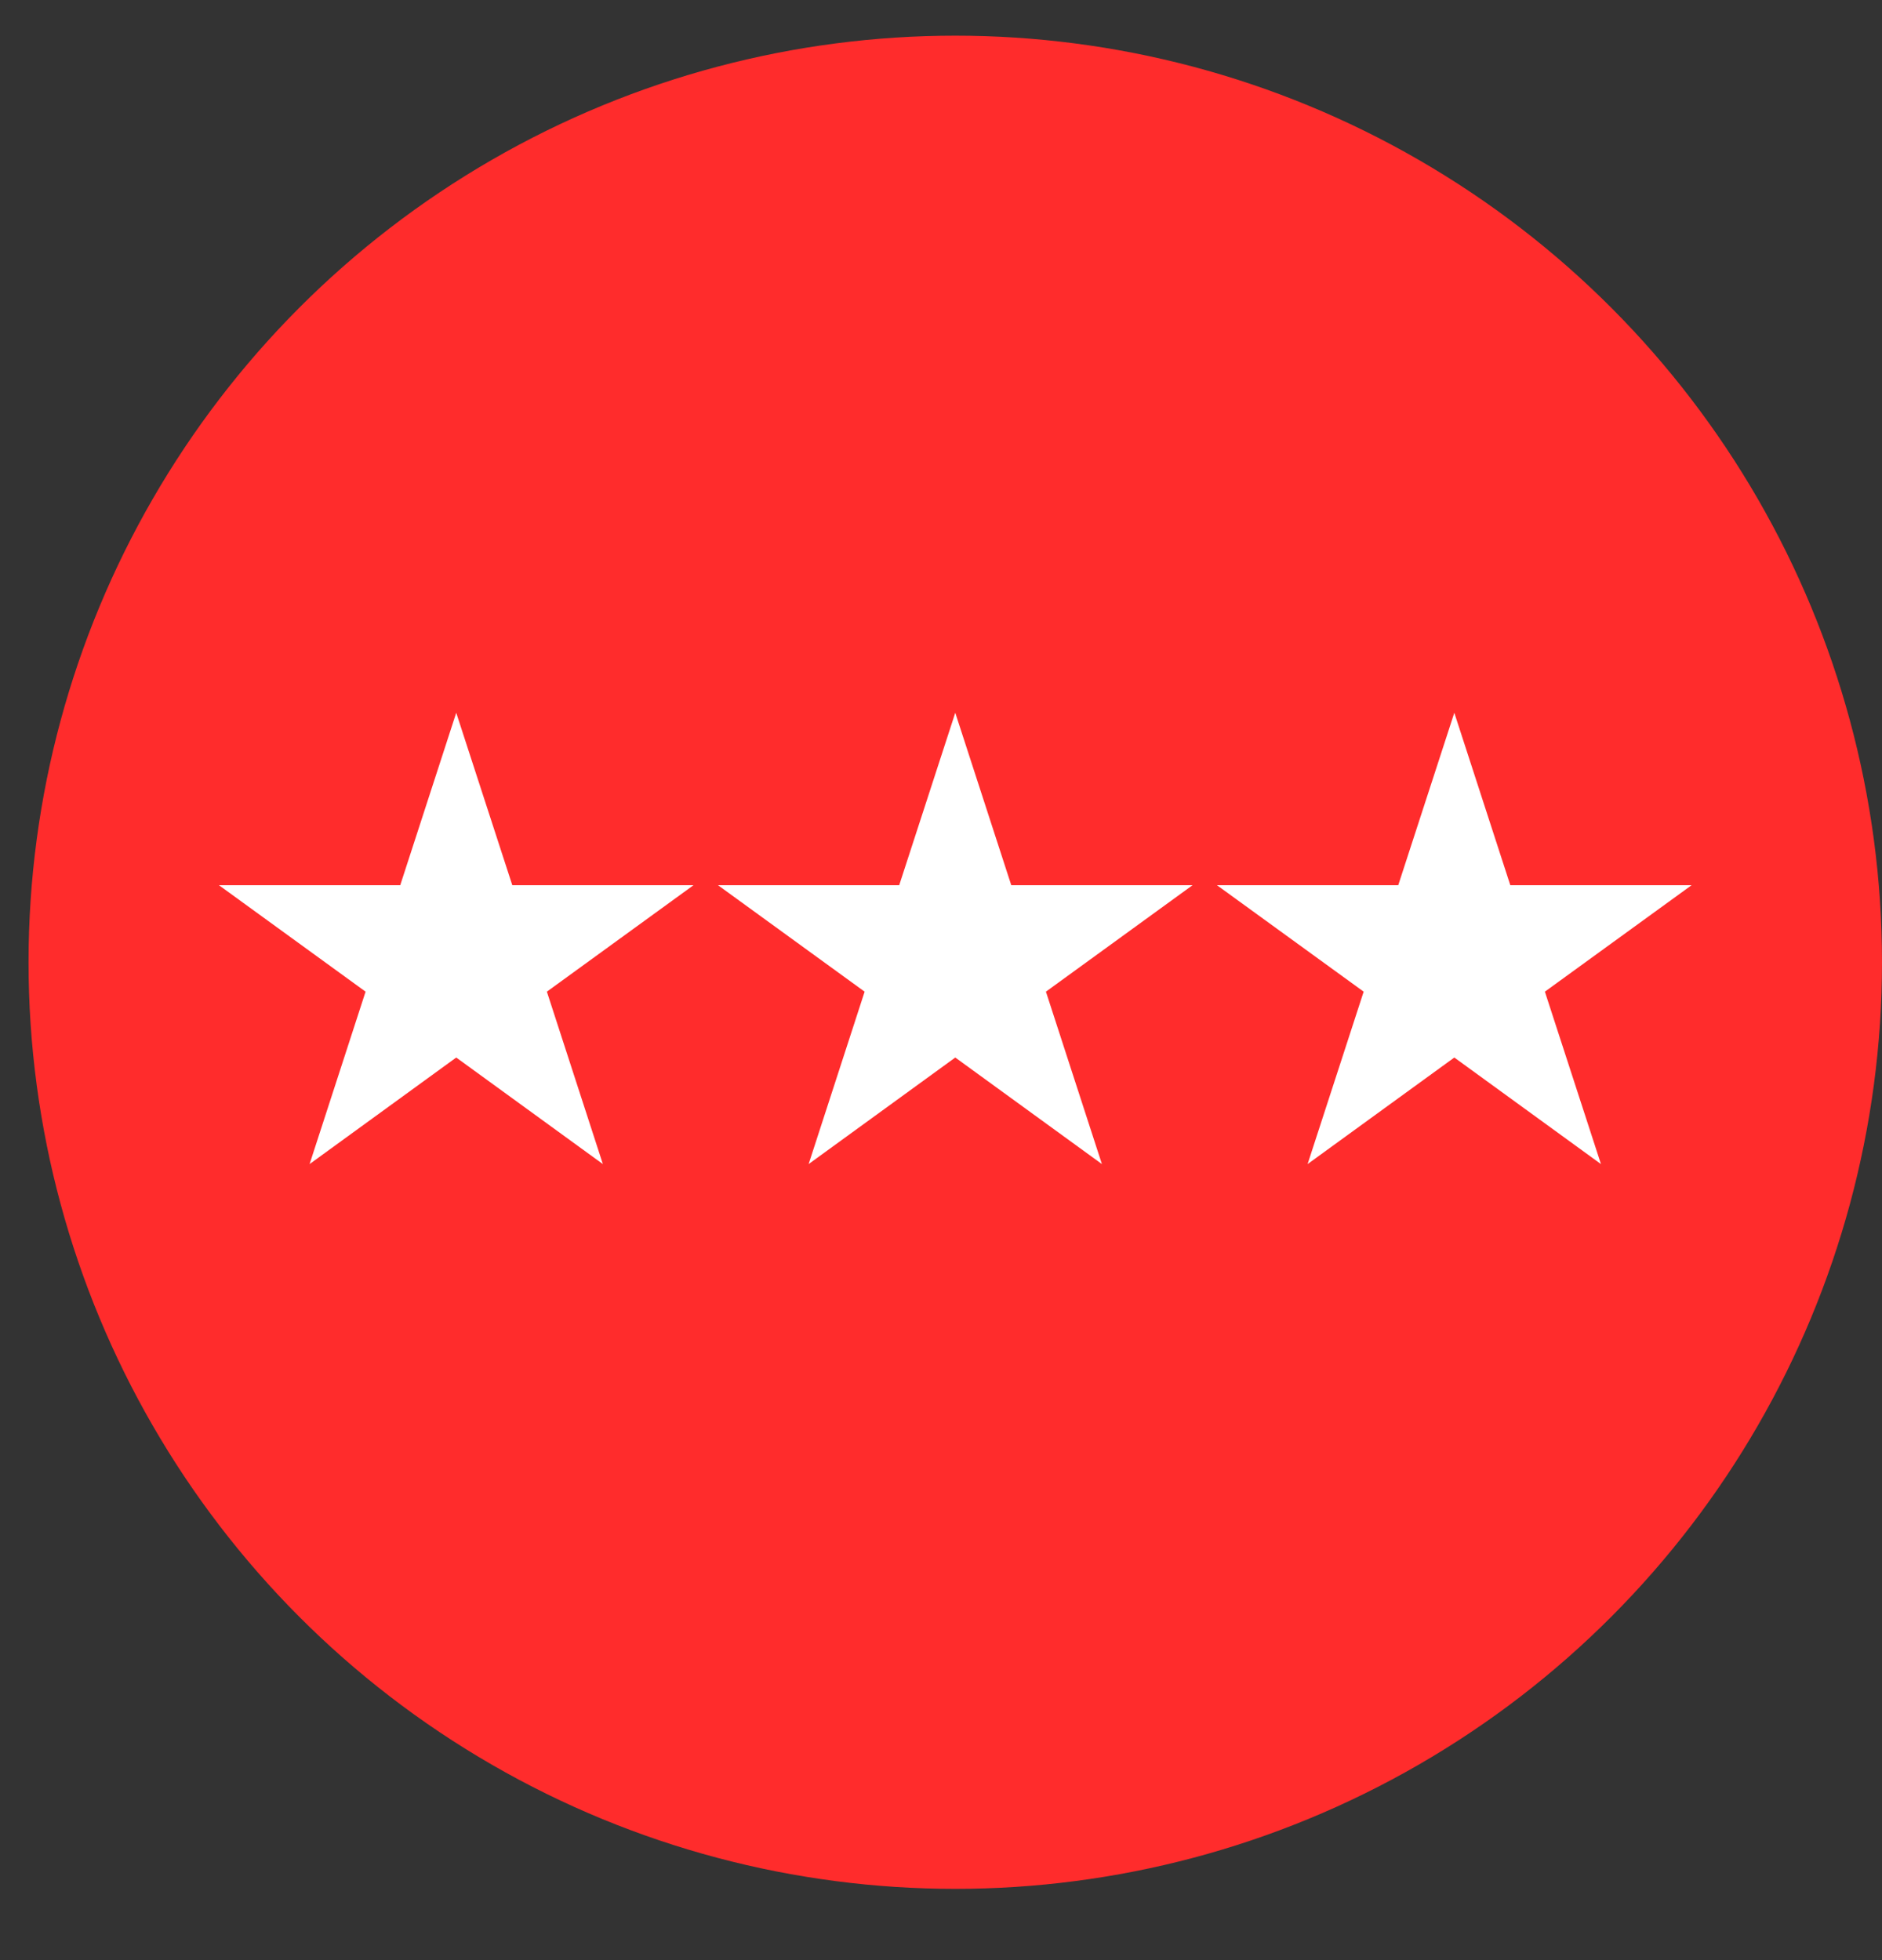
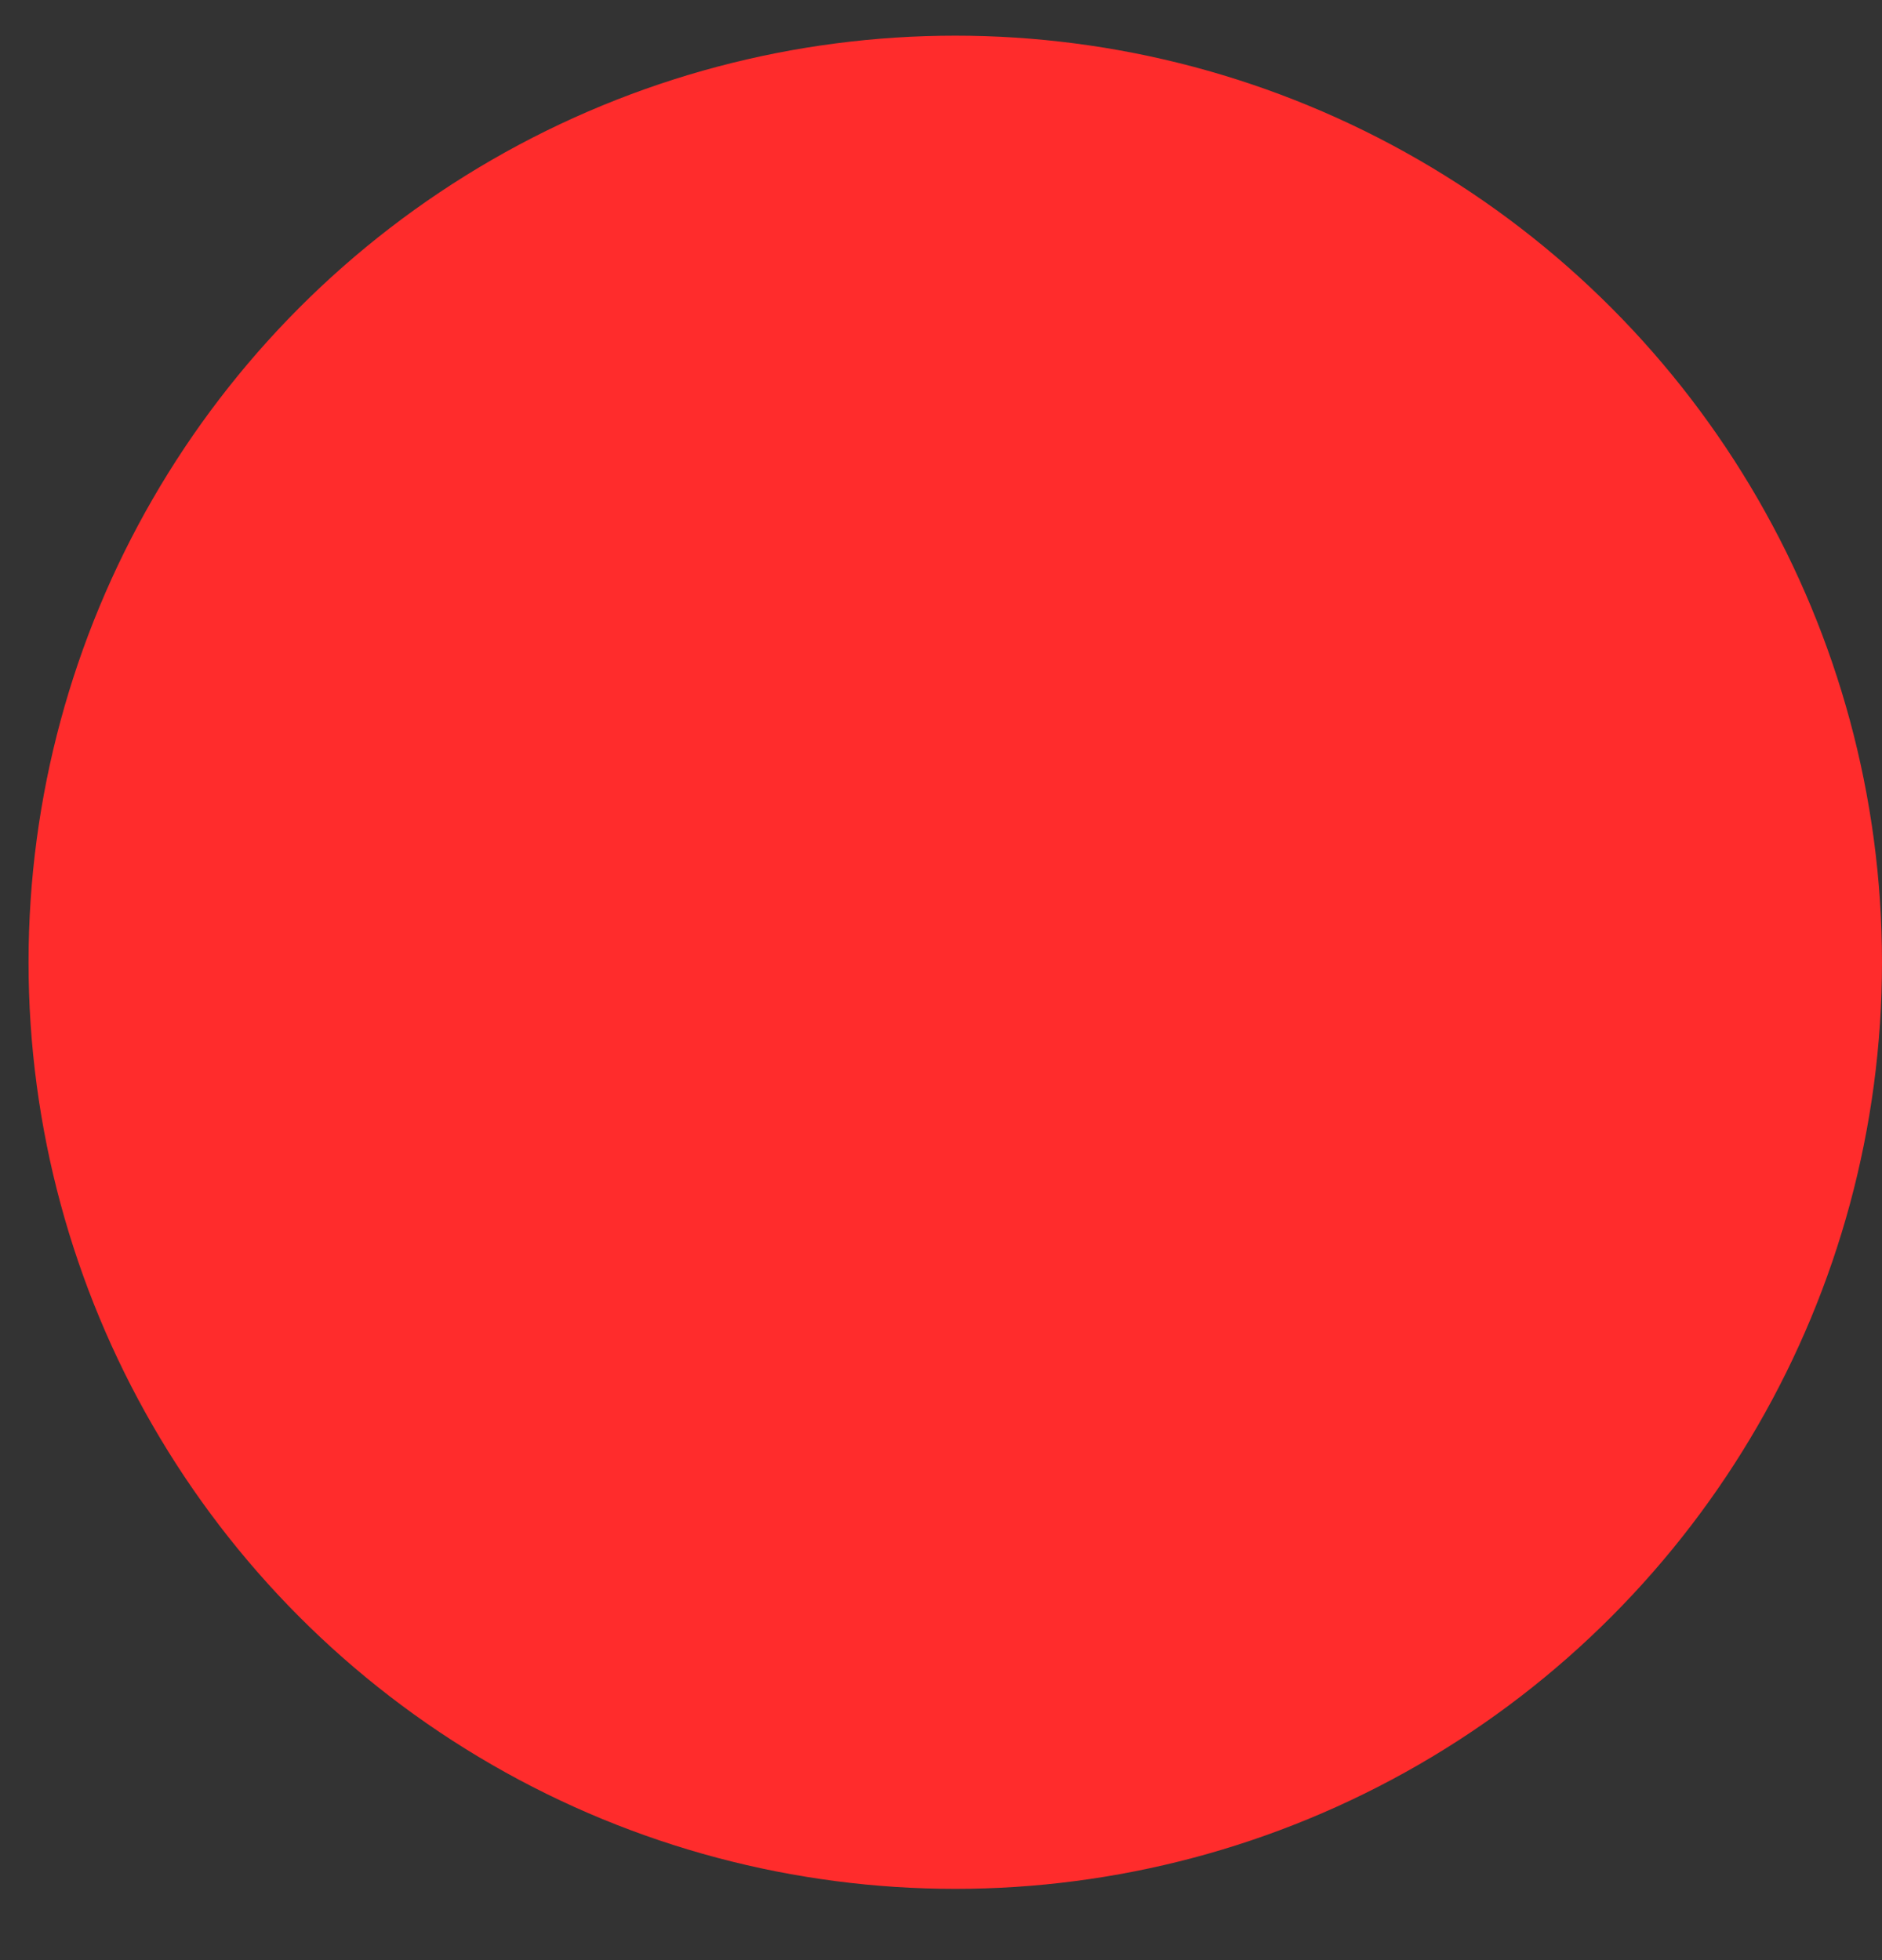
<svg xmlns="http://www.w3.org/2000/svg" width="24" height="25" viewBox="0 0 24 25" fill="none">
  <rect x="0" y="0" width="24" height="25" fill="#333333" stroke="none" />
  <circle cx="12.182" cy="12.273" r="11.818" fill="#FF2C2C" />
-   <path d="M5.818 9.091L6.533 11.29L8.844 11.29L6.974 12.648L7.688 14.847L5.818 13.488L3.948 14.847L4.662 12.648L2.792 11.29L5.104 11.29L5.818 9.091Z" fill="white" />
-   <path d="M12.182 9.091L12.896 11.29L15.208 11.29L13.338 12.648L14.052 14.847L12.182 13.488L10.312 14.847L11.026 12.648L9.156 11.29L11.467 11.29L12.182 9.091Z" fill="white" />
-   <path d="M18.546 9.091L19.26 11.29L21.572 11.29L19.701 12.648L20.416 14.847L18.546 13.488L16.675 14.847L17.39 12.648L15.519 11.29L17.831 11.29L18.546 9.091Z" fill="white" />
</svg>